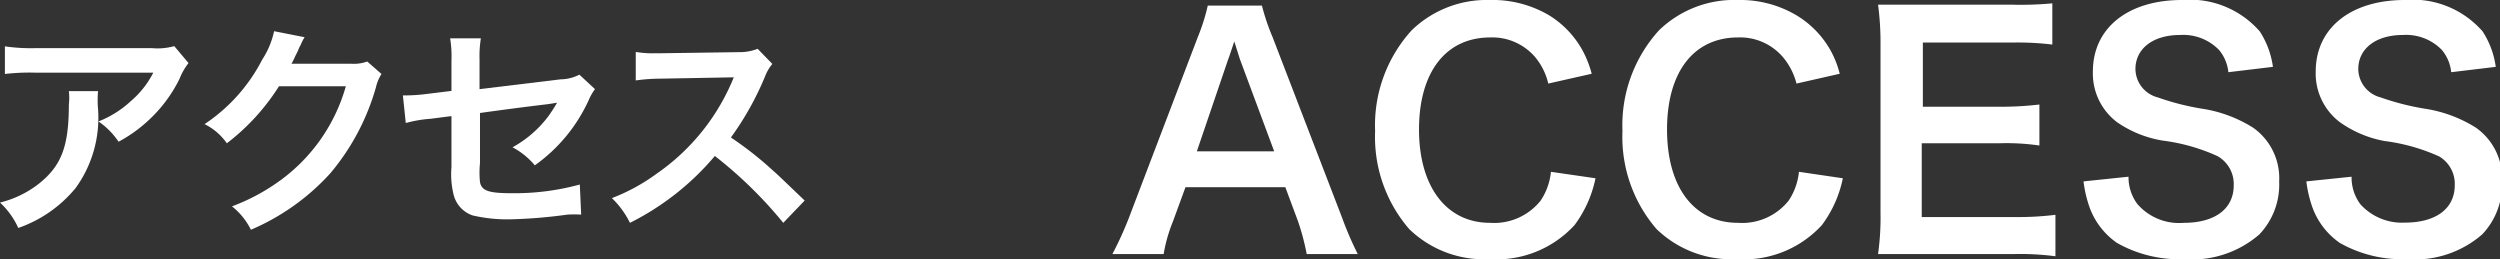
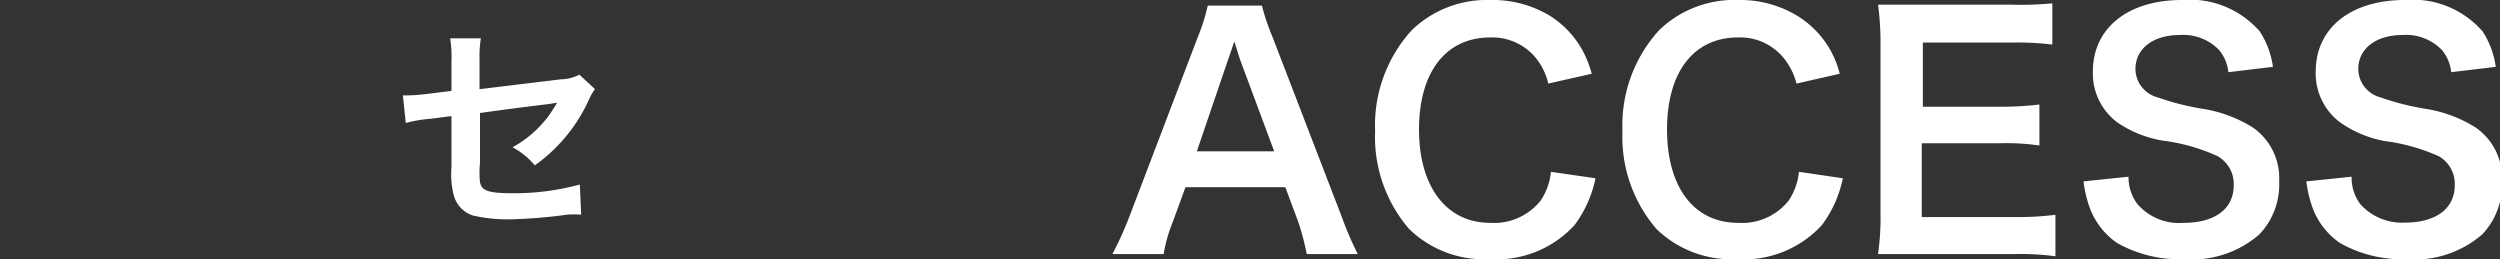
<svg xmlns="http://www.w3.org/2000/svg" width="112.19" height="11.63" viewBox="0 0 112.19 11.63">
  <rect x="0" y="0" width="112.19" height="11.63" fill="#333333" stroke="none" />
  <g id="レイヤー_2" data-name="レイヤー 2">
    <g id="menu">
-       <path d="M4.4,4.09a4.59,4.59,0,0,0,0,.81,5.37,5.37,0,0,1-1,3.53,5.78,5.78,0,0,1-2.58,1.8A3.53,3.53,0,0,0,0,9.09a4.61,4.61,0,0,0,1.75-.85c1-.8,1.34-1.66,1.34-3.55a2.53,2.53,0,0,0,0-.6ZM8.46,2.83a2.78,2.78,0,0,0-.4.7,6.35,6.35,0,0,1-1.54,2,6.25,6.25,0,0,1-1.2.83,3.38,3.38,0,0,0-.9-.91,4.64,4.64,0,0,0,1.46-.92,4.15,4.15,0,0,0,1-1.27H1.58a9.61,9.61,0,0,0-1.36.06V2.08a8,8,0,0,0,1.38.08H6.82a2.75,2.75,0,0,0,1-.09Z" style="fill:#fff" />
-       <path d="M17.12,3.32a1.88,1.88,0,0,0-.25.6,10.37,10.37,0,0,1-2.05,3.86,10.21,10.21,0,0,1-3.56,2.53,3.08,3.08,0,0,0-.85-1.05A9,9,0,0,0,12.6,8.08a7.86,7.86,0,0,0,2.92-4.21l-3,0a9.79,9.79,0,0,1-2.34,2.56,2.66,2.66,0,0,0-1-.86,7.69,7.69,0,0,0,2.59-2.9A3.73,3.73,0,0,0,12.3,1.4l1.37.27A2,2,0,0,0,13.5,2a2,2,0,0,0-.13.28l-.13.26a2.36,2.36,0,0,1-.16.32l.48,0,2.19,0a1.77,1.77,0,0,0,.73-.1Z" style="fill:#fff" />
      <path d="M26.7,4a2.47,2.47,0,0,0-.28.49A7.29,7.29,0,0,1,24,7.42a3.31,3.31,0,0,0-1-.81A5.05,5.05,0,0,0,24.62,5.2c.14-.2.2-.29.38-.59l-.38.06c-1,.12-2,.25-3.08.4V7.32a4.22,4.22,0,0,0,0,.85c.07.39.39.5,1.41.5a11.07,11.07,0,0,0,3.07-.39l.06,1.35a6,6,0,0,0-.61,0A22.28,22.28,0,0,1,23,9.84a6.9,6.9,0,0,1-1.78-.17,1.31,1.31,0,0,1-.86-.92,3.8,3.8,0,0,1-.1-1.25V5.21l-.94.12a5.85,5.85,0,0,0-1.11.19l-.13-1.24h.24a7.89,7.89,0,0,0,.88-.07l1.06-.13V2.72a5,5,0,0,0-.06-1h1.38a4.87,4.87,0,0,0-.06.93V4l3.64-.44A1.87,1.87,0,0,0,26,3.35Z" style="fill:#fff" />
-       <path d="M35.15,10a19.17,19.17,0,0,0-3.07-3A12,12,0,0,1,28.27,10a4,4,0,0,0-.81-1.11,8.56,8.56,0,0,0,2-1.09,9.64,9.64,0,0,0,3.36-4.07l.11-.26-3.31.06a7.88,7.88,0,0,0-1.09.08l0-1.28a4.38,4.38,0,0,0,.88.06h.24l3.52-.05A2.17,2.17,0,0,0,34,2.19l.66.68a1.92,1.92,0,0,0-.32.54A13.24,13.24,0,0,1,32.8,6.17a15.5,15.5,0,0,1,1.85,1.45c.25.22.25.22,1.46,1.38Z" style="fill:#fff" />
      <path d="M58.64,11.4a10.9,10.9,0,0,0-.39-1.47L57.68,8.4H53.2l-.56,1.53a6.92,6.92,0,0,0-.42,1.47h-2.3a15.23,15.23,0,0,0,.75-1.65l3.08-8.08A8.78,8.78,0,0,0,54.2.25h2.43a9.79,9.79,0,0,0,.48,1.42l3.11,8.08a15.31,15.31,0,0,0,.71,1.65Zm-3-8.75-.25-.79c-.22.66-.22.66-.27.79L53.71,6.79h3.47Z" style="fill:#fff" />
      <path d="M71.6,8a5.28,5.28,0,0,1-.94,2.1,4.75,4.75,0,0,1-3.82,1.53,4.82,4.82,0,0,1-3.6-1.35,6.32,6.32,0,0,1-1.53-4.4,6.33,6.33,0,0,1,1.64-4.52A4.84,4.84,0,0,1,66.85,0,5,5,0,0,1,69.54.7,4.28,4.28,0,0,1,71,2.23a4.78,4.78,0,0,1,.43,1.08l-1.95.44a2.85,2.85,0,0,0-.6-1.2,2.53,2.53,0,0,0-2-.87c-2,0-3.2,1.56-3.2,4.13S64.91,10,66.87,10a2.67,2.67,0,0,0,2.27-1,2.84,2.84,0,0,0,.46-1.29Z" style="fill:#fff" />
      <path d="M82.7,8a5.28,5.28,0,0,1-.94,2.1,4.75,4.75,0,0,1-3.82,1.53,4.83,4.83,0,0,1-3.6-1.35,6.32,6.32,0,0,1-1.53-4.4,6.33,6.33,0,0,1,1.64-4.52A4.85,4.85,0,0,1,78,0,4.94,4.94,0,0,1,80.64.7a4.28,4.28,0,0,1,1.49,1.53,4.35,4.35,0,0,1,.43,1.08l-1.94.44A3,3,0,0,0,80,2.55a2.53,2.53,0,0,0-2-.87c-2,0-3.19,1.56-3.19,4.13S76,10,78,10a2.67,2.67,0,0,0,2.27-1,2.84,2.84,0,0,0,.46-1.29Z" style="fill:#fff" />
      <path d="M92.24,11.5a12.14,12.14,0,0,0-1.81-.1H86.06c-.84,0-1.22,0-1.78,0a11.77,11.77,0,0,0,.11-1.84V2A13,13,0,0,0,84.28.21c.56,0,.92,0,1.78,0h4.23A15.09,15.09,0,0,0,92.1.15V2a12.82,12.82,0,0,0-1.81-.09h-4V4.79h3.41a14.57,14.57,0,0,0,1.82-.1V6.53a10.28,10.28,0,0,0-1.82-.1H86.24V9.74h4.2a13.51,13.51,0,0,0,1.8-.1Z" style="fill:#fff" />
      <path d="M95.52,7.93a2,2,0,0,0,.4,1.23A2.48,2.48,0,0,0,98,10c1.4,0,2.24-.63,2.24-1.68A1.43,1.43,0,0,0,99.5,7a8.52,8.52,0,0,0-2.44-.69A5,5,0,0,1,95,5.48a2.74,2.74,0,0,1-1.08-2.27c0-1.95,1.57-3.21,4-3.21a4.16,4.16,0,0,1,3.49,1.41A3.88,3.88,0,0,1,102,3l-2,.24a1.84,1.84,0,0,0-.42-1,2.24,2.24,0,0,0-1.75-.67c-1.22,0-2,.62-2,1.53a1.33,1.33,0,0,0,1,1.27,11.43,11.43,0,0,0,2,.51,6,6,0,0,1,2.28.85,2.77,2.77,0,0,1,1.17,2.41,3.24,3.24,0,0,1-.89,2.38A4.61,4.61,0,0,1,98,11.63a5.66,5.66,0,0,1-3-.73,3.32,3.32,0,0,1-1.23-1.6,5.4,5.4,0,0,1-.27-1.16Z" style="fill:#fff" />
      <path d="M105.53,7.93a2,2,0,0,0,.39,1.23,2.51,2.51,0,0,0,2,.83c1.4,0,2.24-.63,2.24-1.68a1.43,1.43,0,0,0-.7-1.29,8.52,8.52,0,0,0-2.44-.69A5,5,0,0,1,105,5.48a2.74,2.74,0,0,1-1.08-2.27c0-1.95,1.57-3.21,4-3.21a4.16,4.16,0,0,1,3.49,1.41A3.88,3.88,0,0,1,112,3l-2,.24a1.84,1.84,0,0,0-.42-1,2.24,2.24,0,0,0-1.75-.67c-1.22,0-2,.62-2,1.53a1.33,1.33,0,0,0,1,1.27,11.43,11.43,0,0,0,2,.51,6,6,0,0,1,2.28.85,2.77,2.77,0,0,1,1.17,2.41,3.24,3.24,0,0,1-.89,2.38A4.61,4.61,0,0,1,108,11.63,5.66,5.66,0,0,1,105,10.9a3.32,3.32,0,0,1-1.23-1.6,5.4,5.4,0,0,1-.27-1.16Z" style="fill:#fff" />
    </g>
  </g>
</svg>